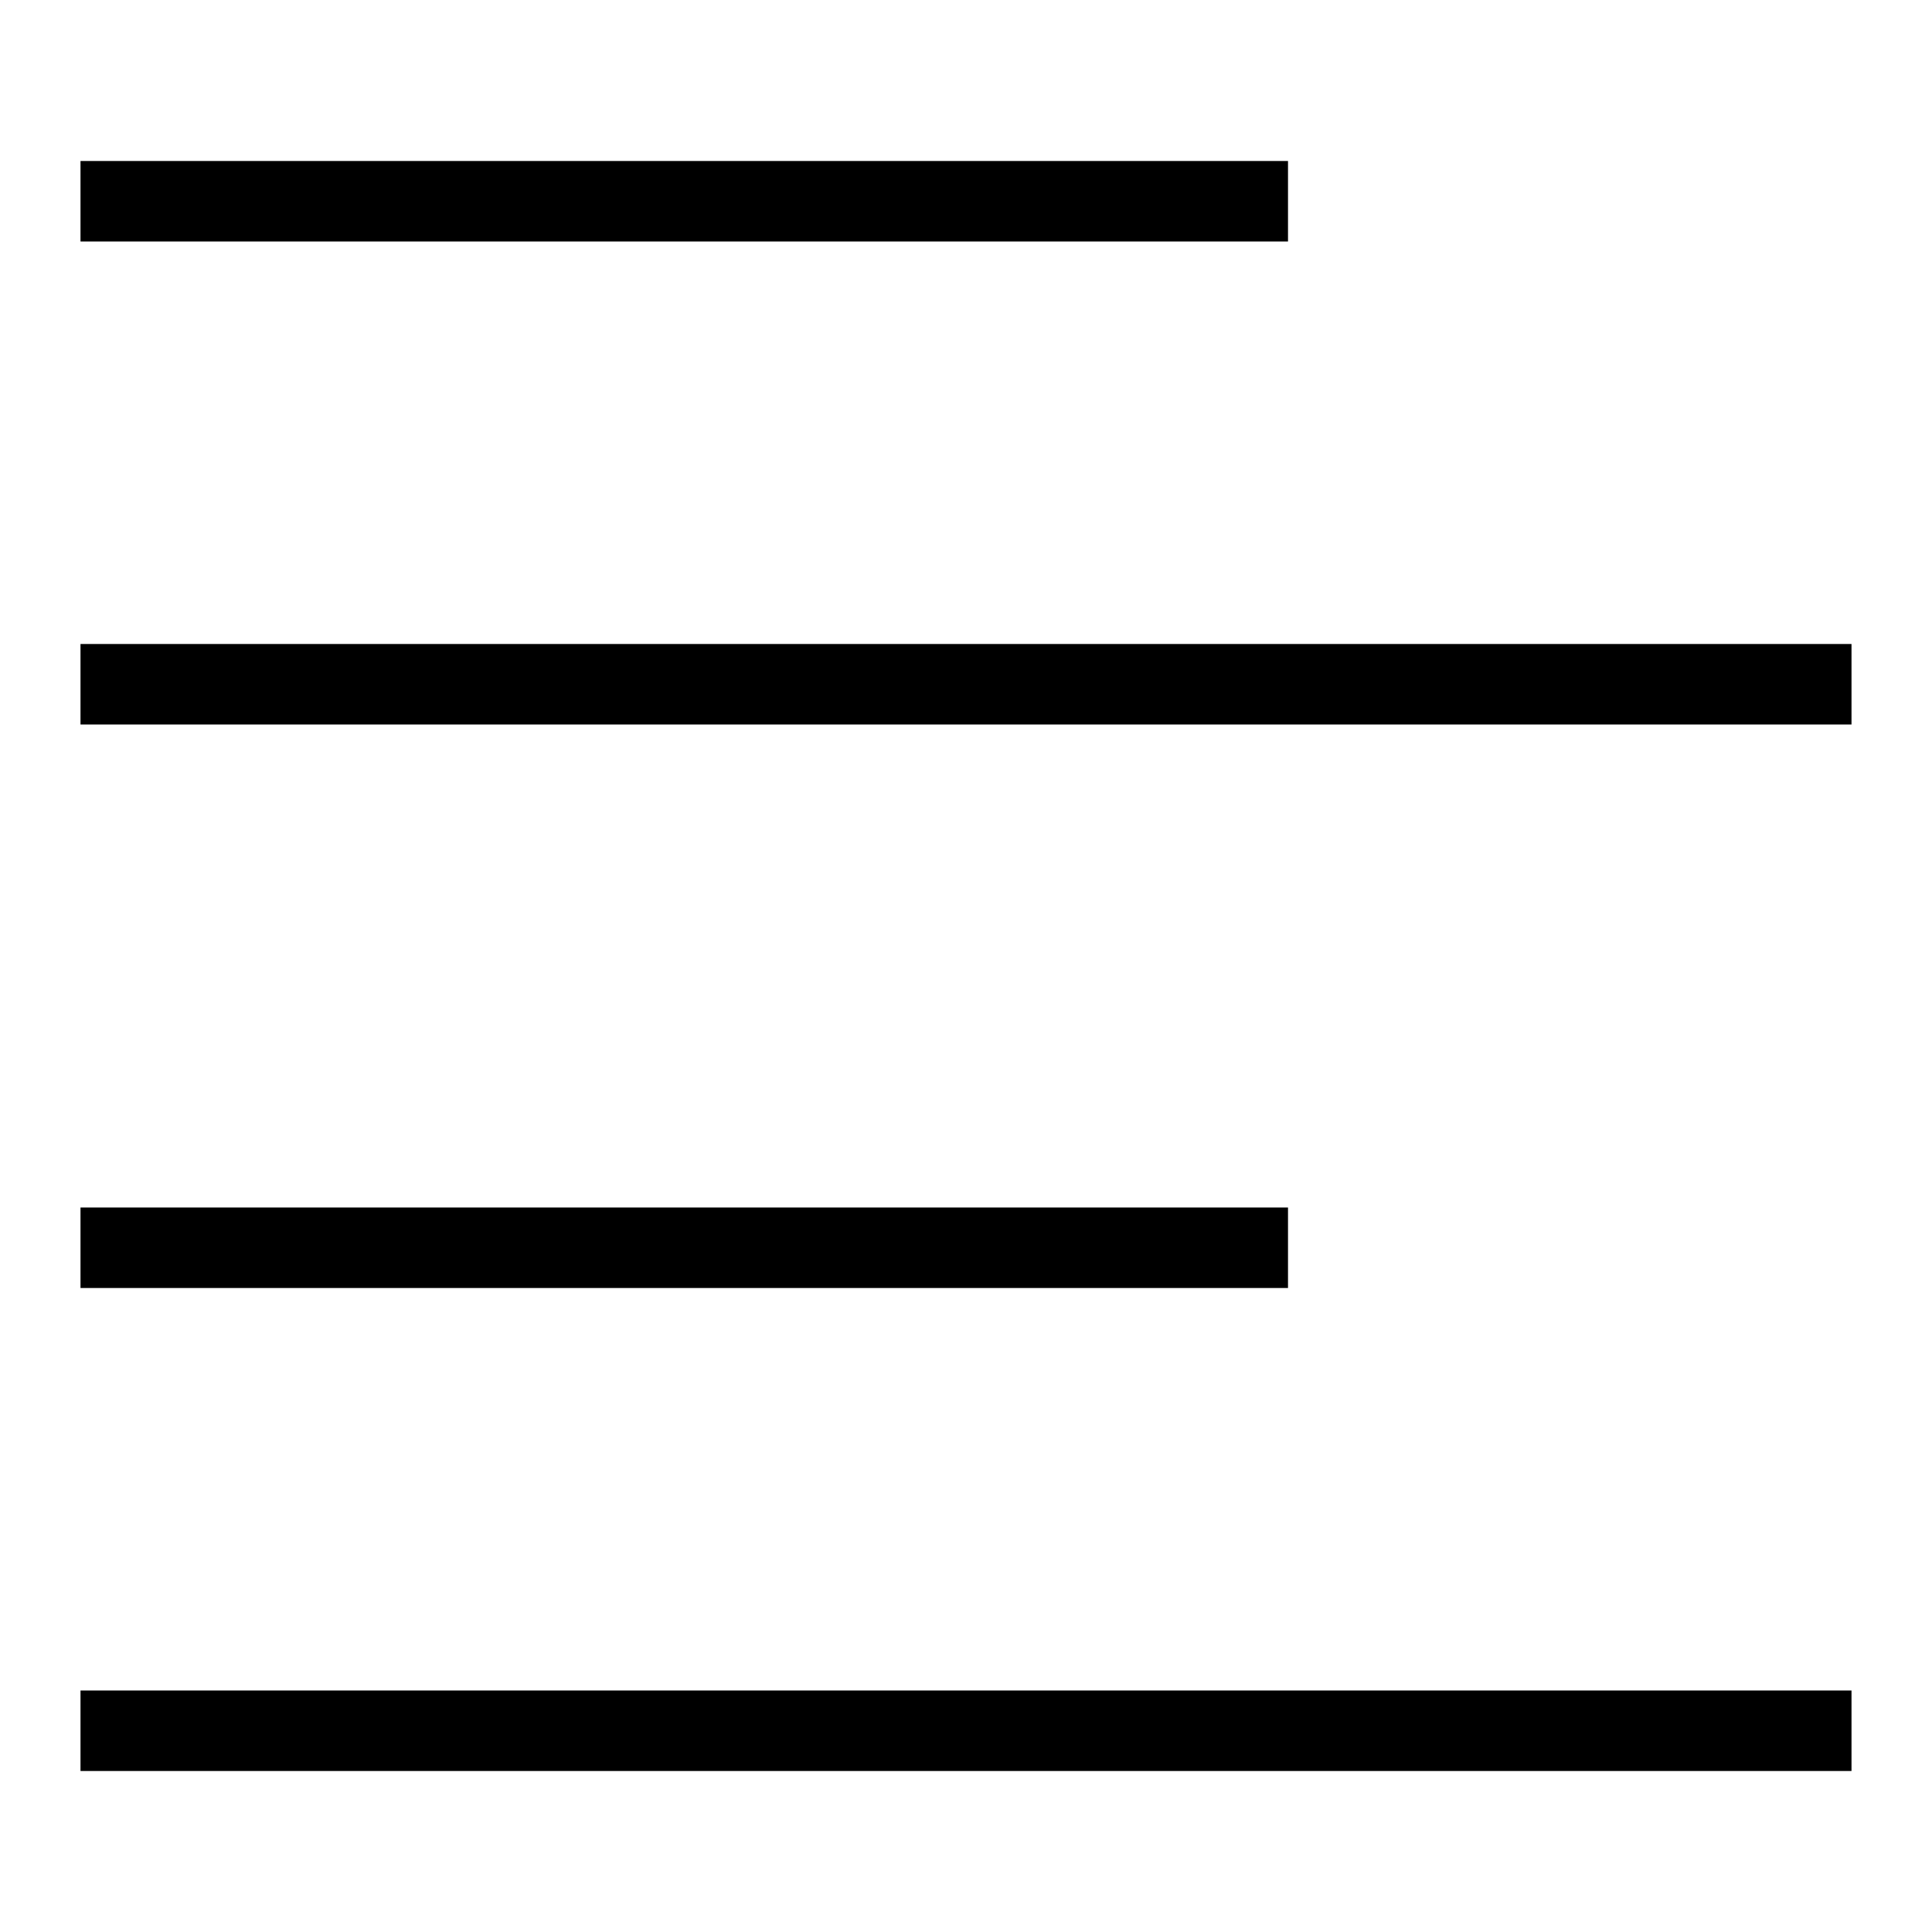
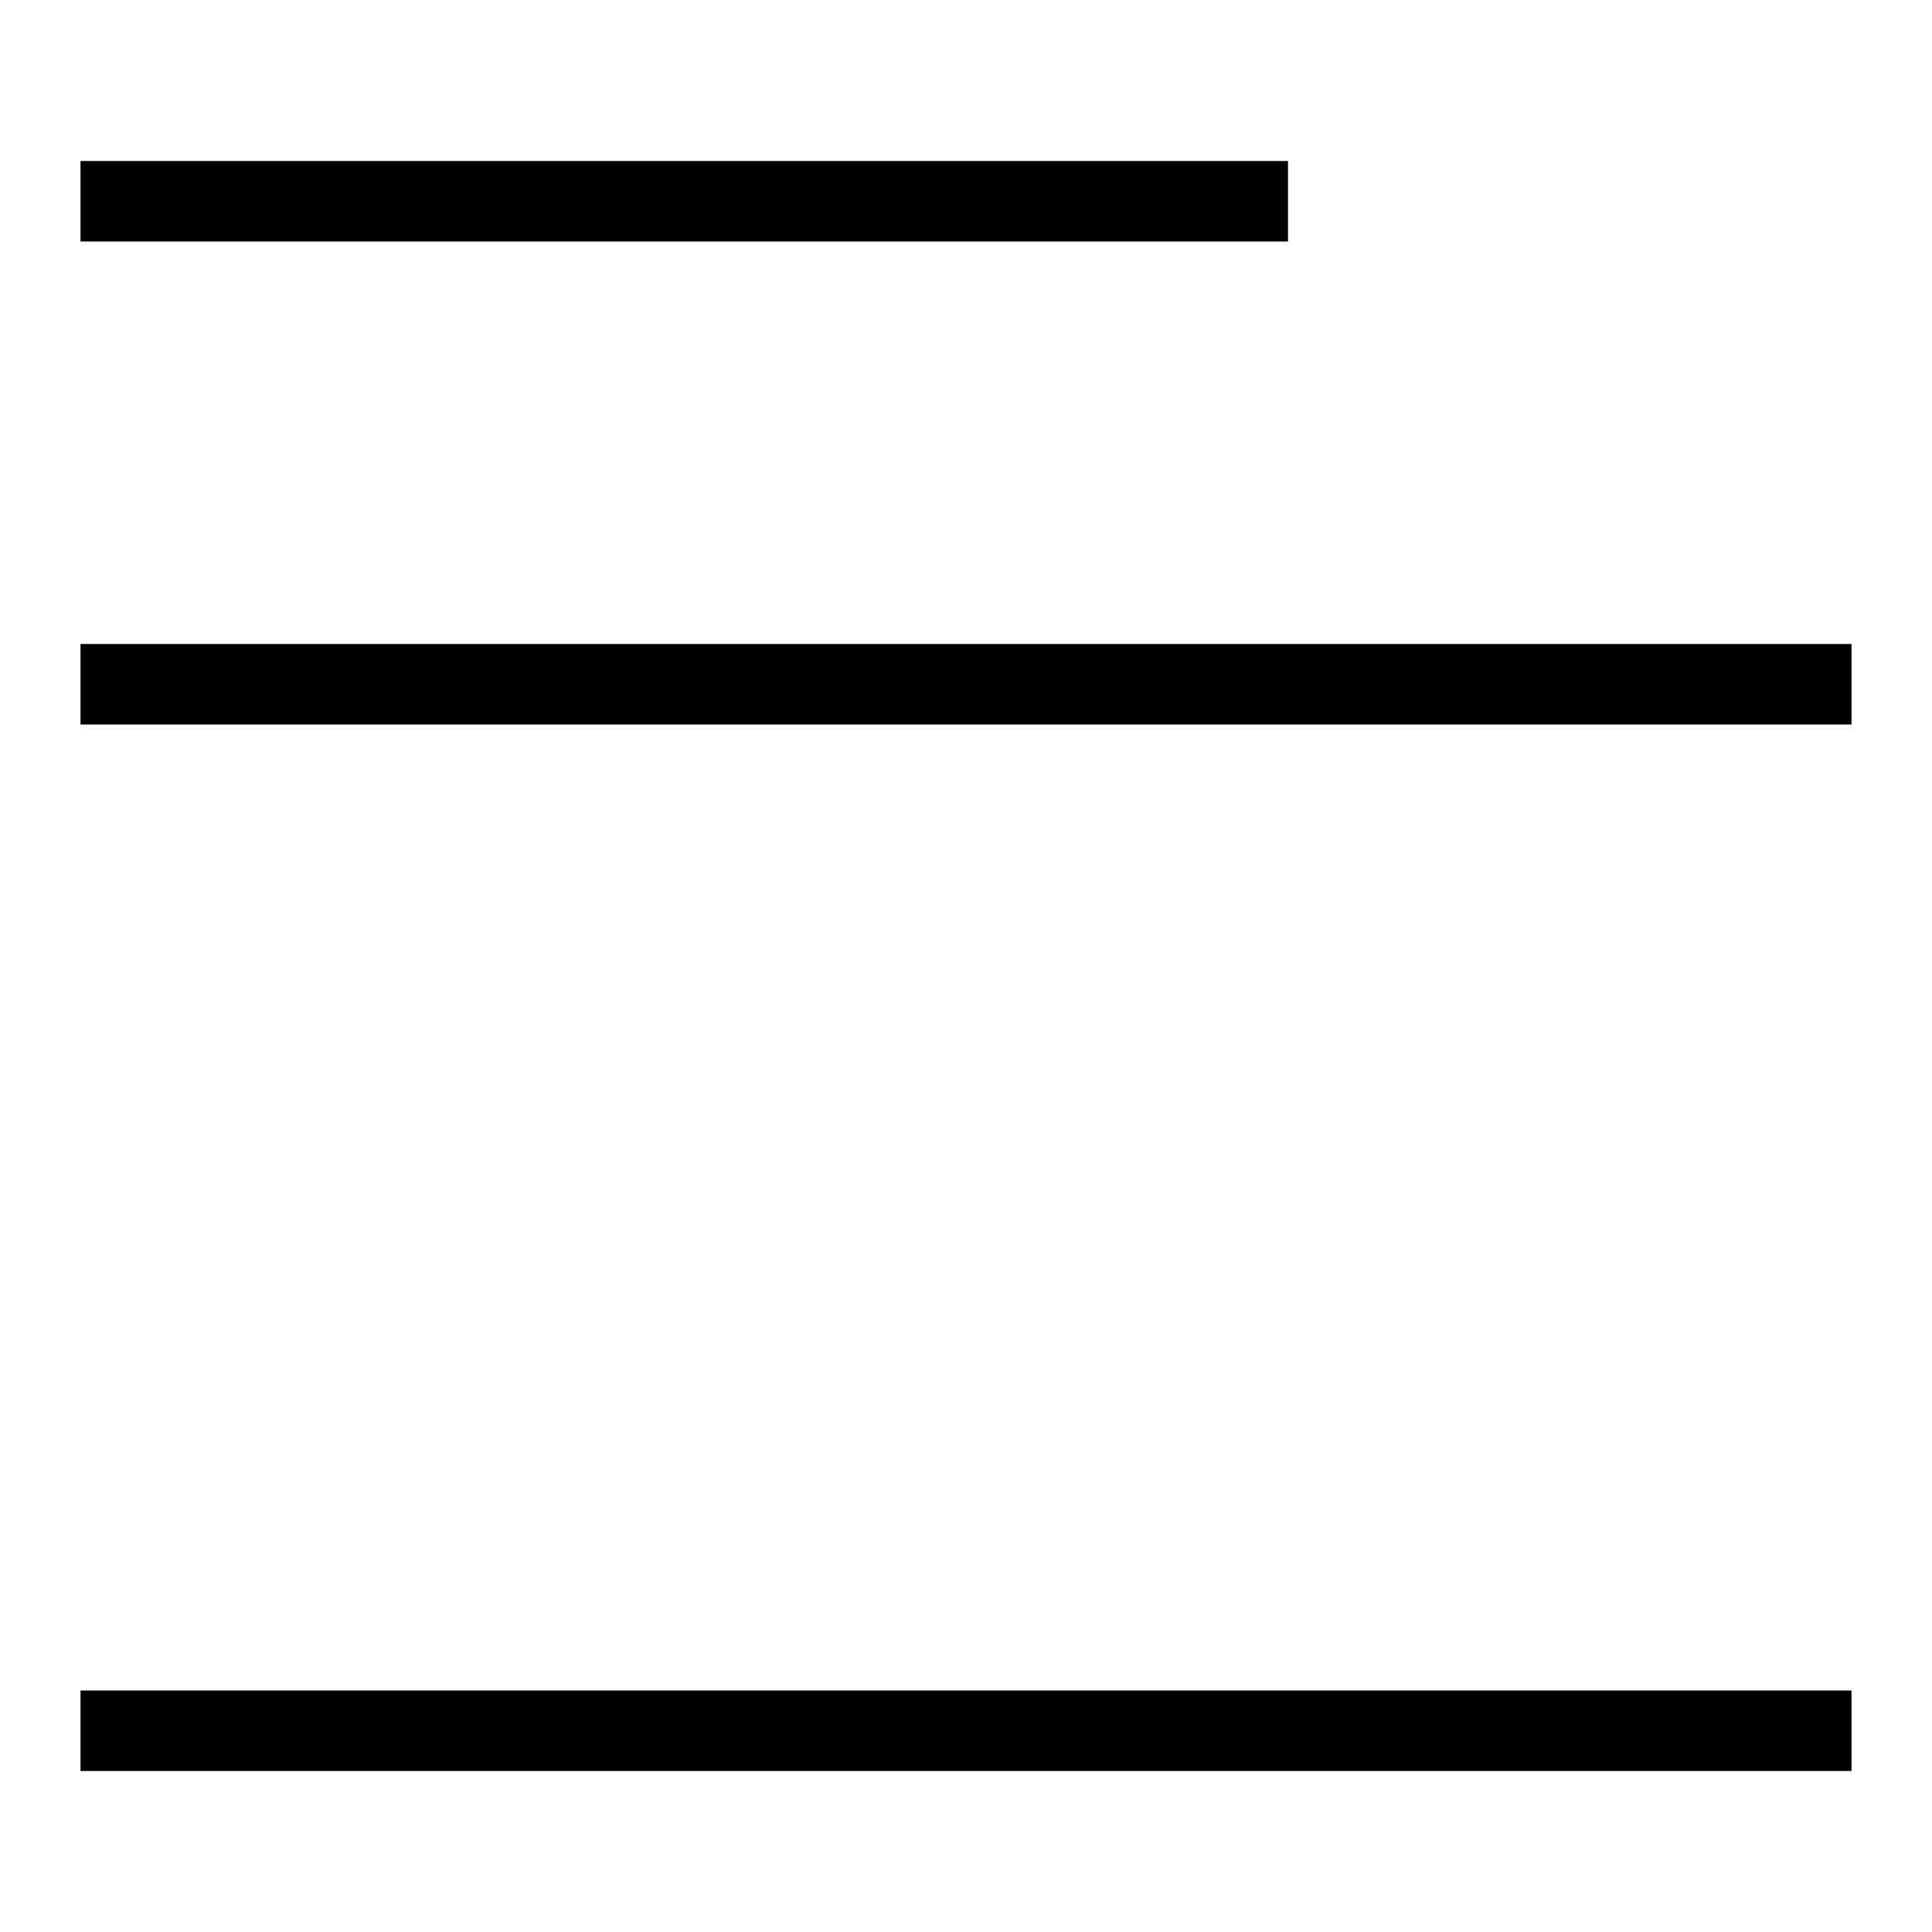
<svg xmlns="http://www.w3.org/2000/svg" id="Align_Left" data-name="Align Left" viewBox="0 0 24 24">
  <rect x="1" y="2" width="15" height="1" />
-   <rect x="1" y="15" width="15" height="1" />
  <rect x="1" y="8" width="22" height="1" />
  <rect x="1" y="21" width="22" height="1" />
</svg>